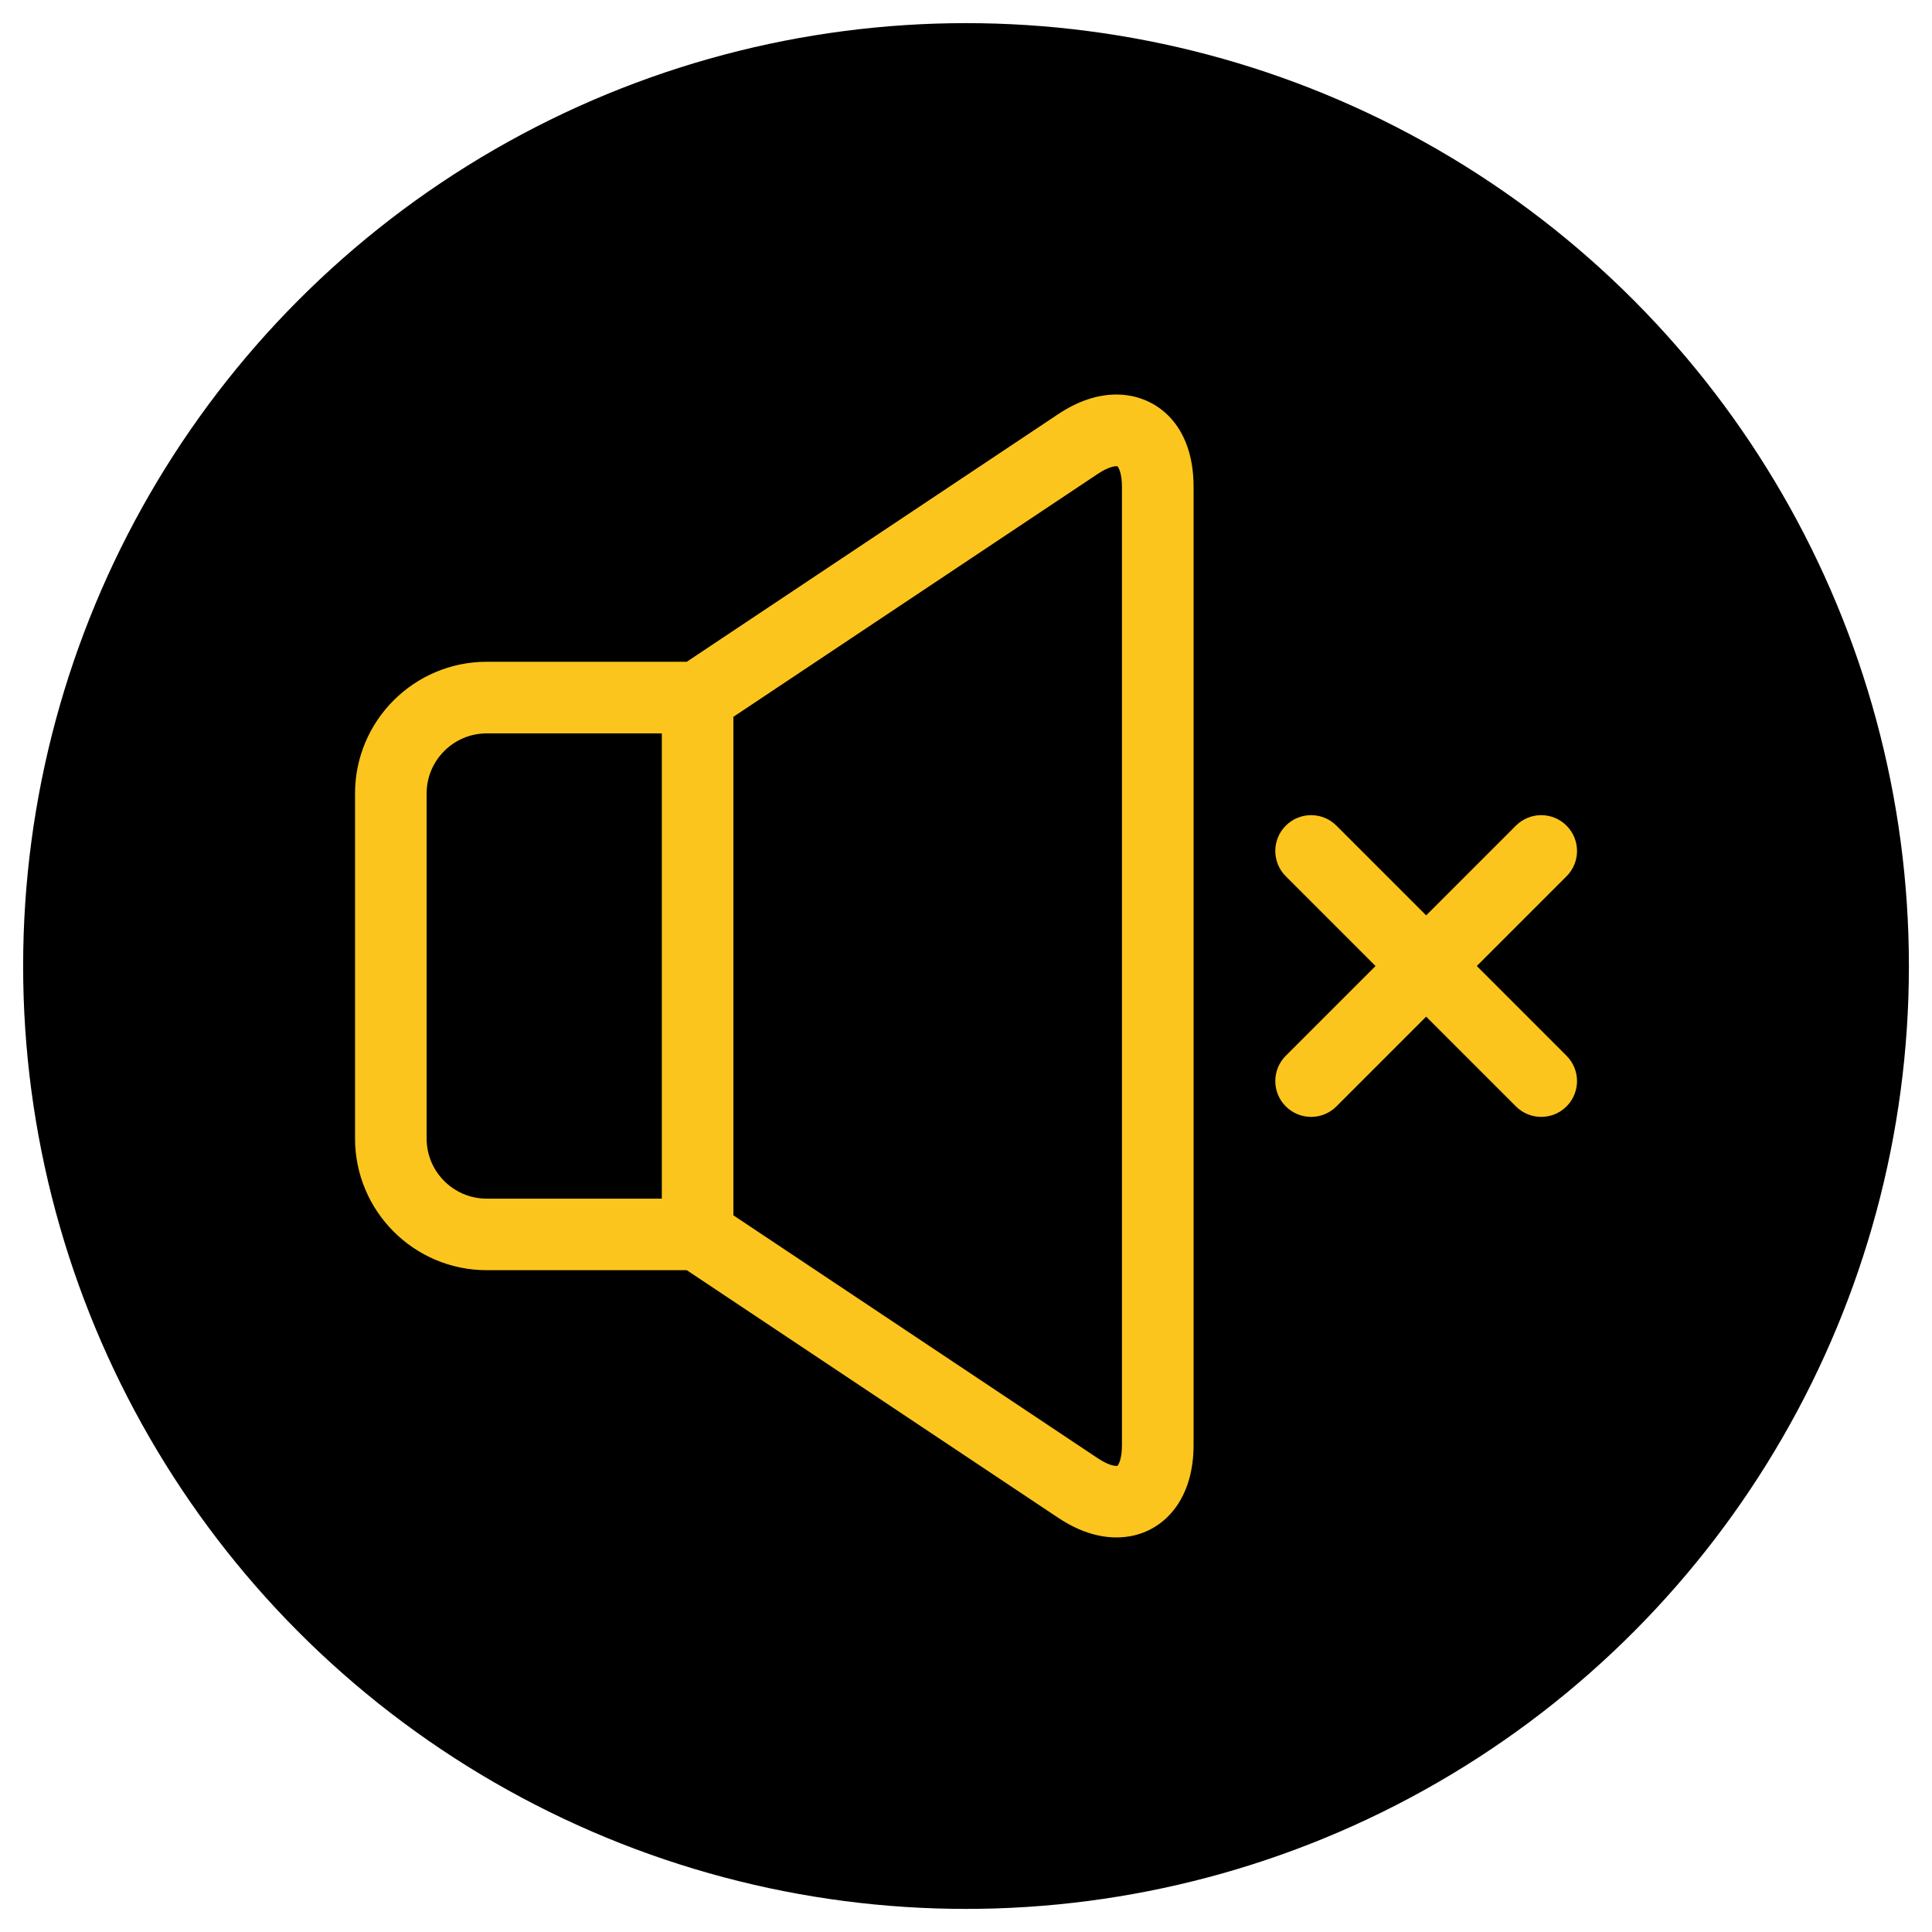
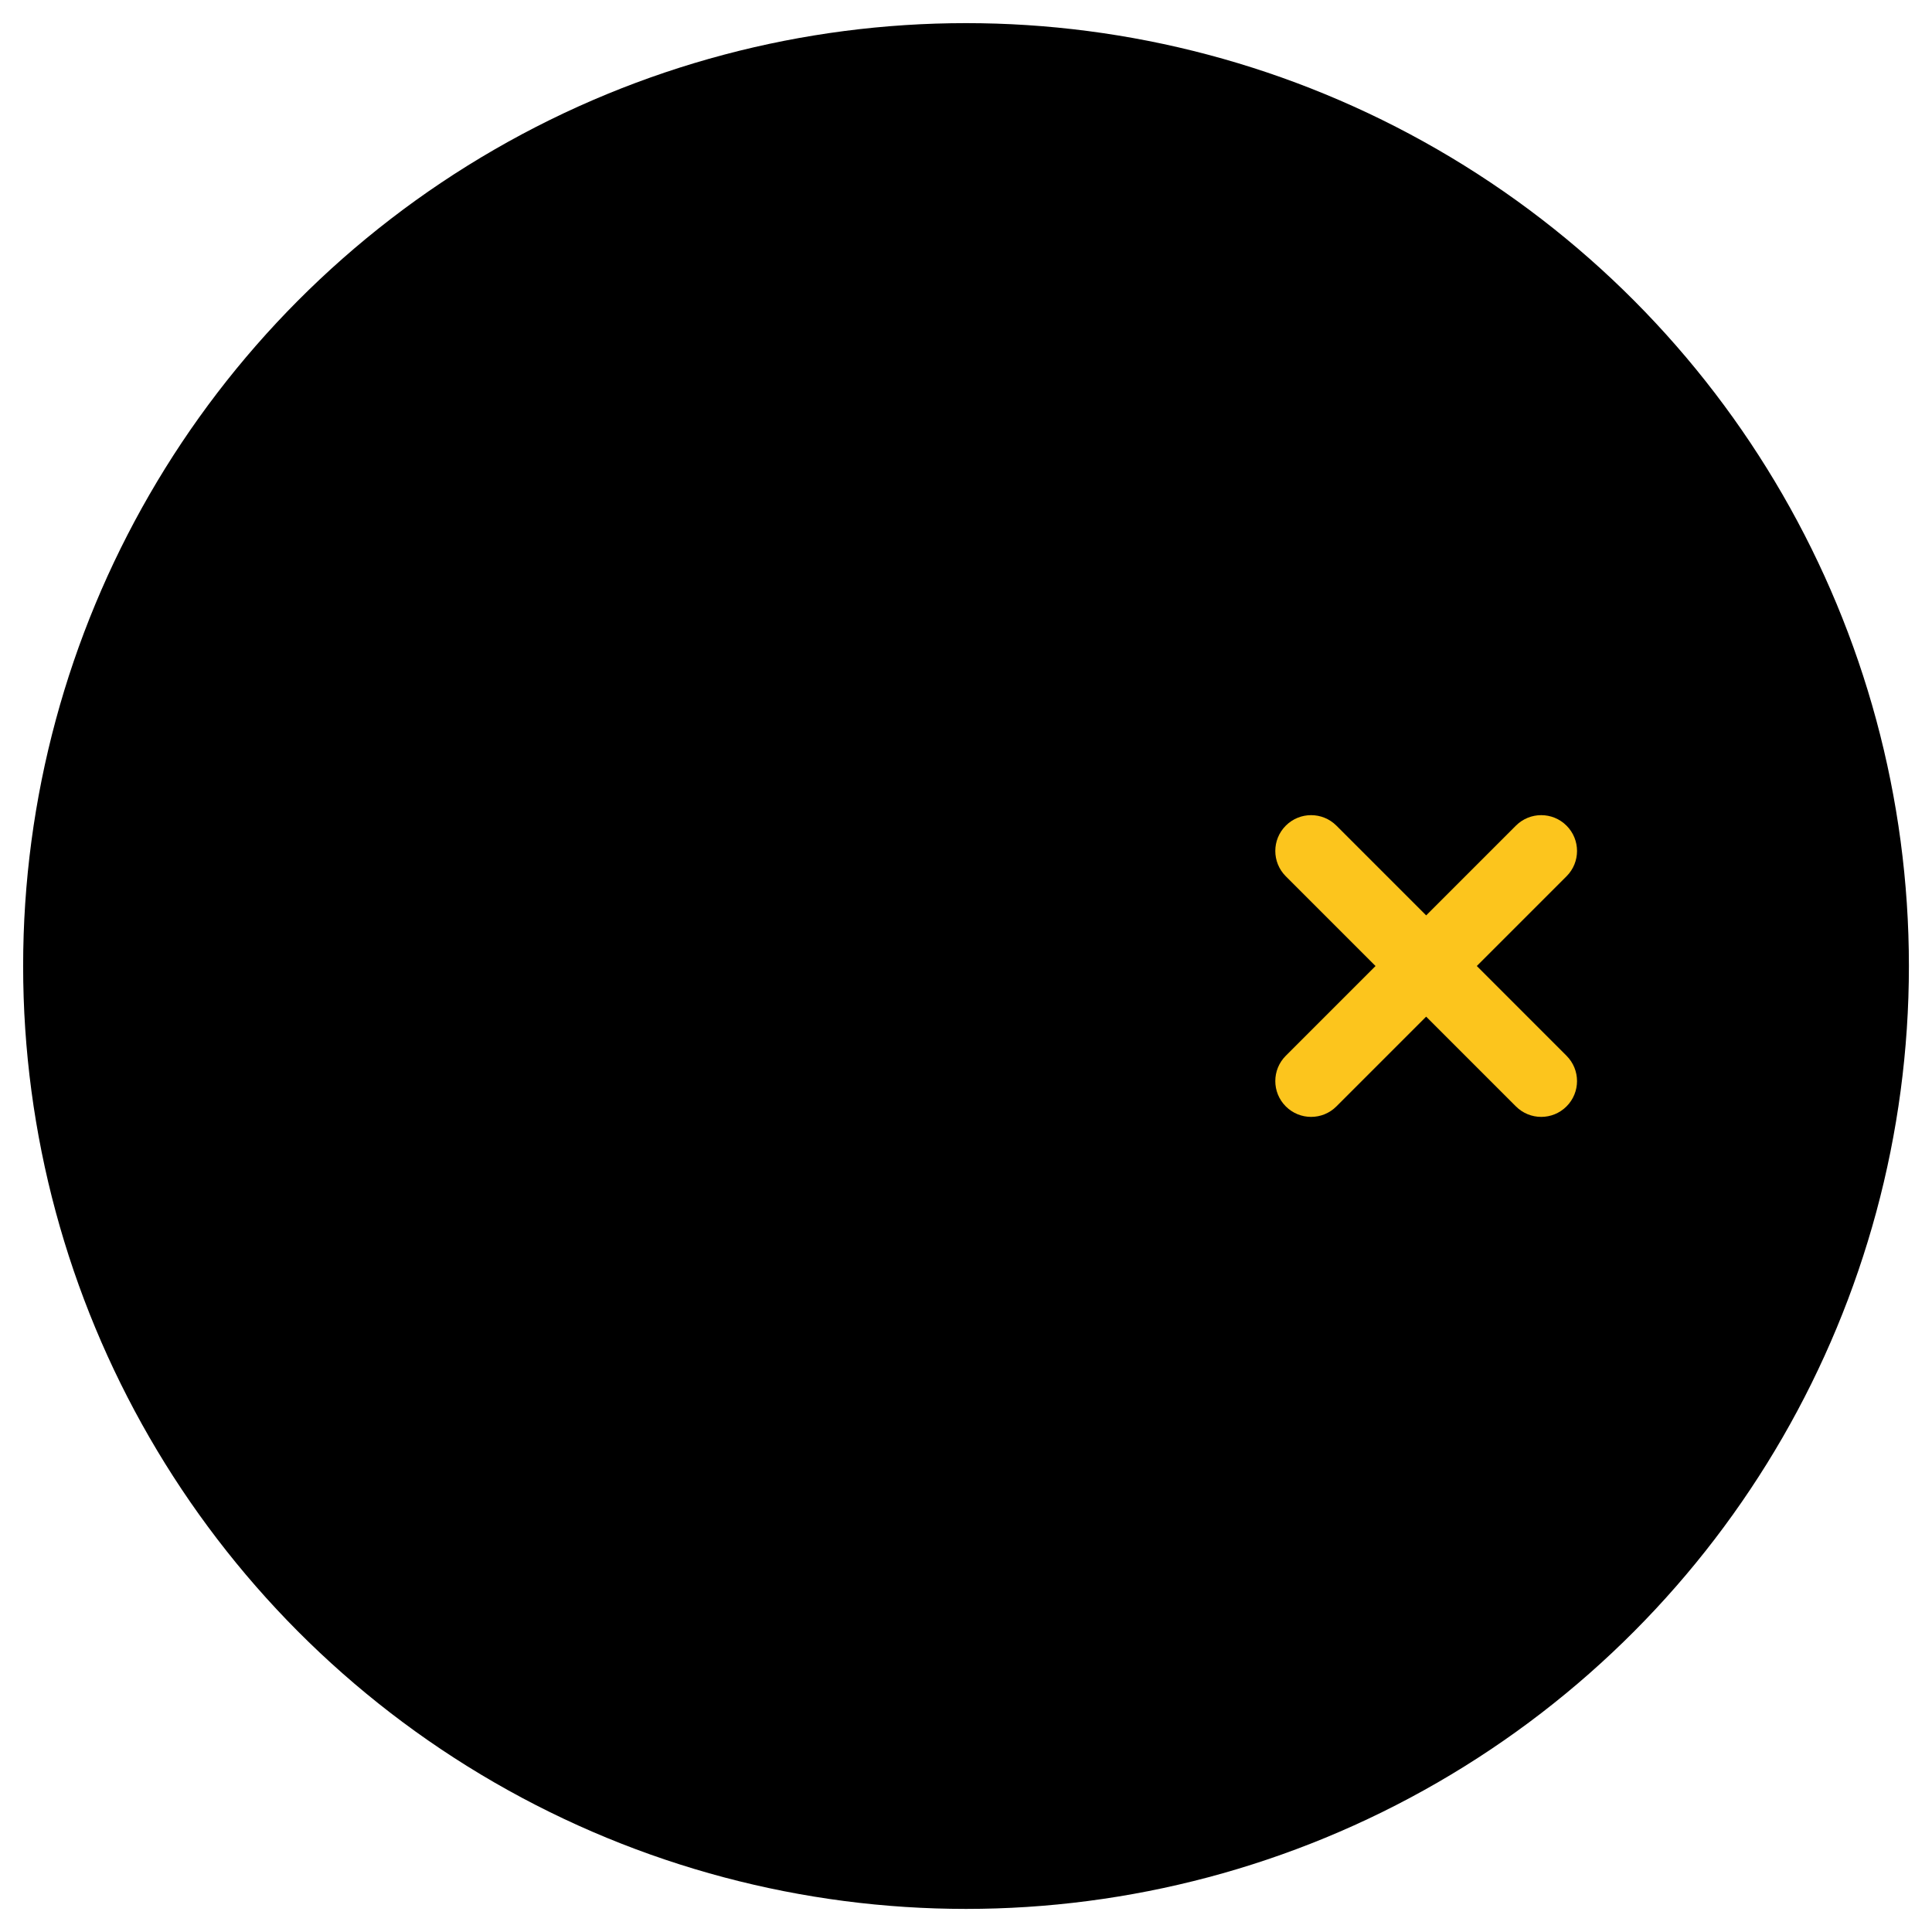
<svg xmlns="http://www.w3.org/2000/svg" id="Capa_1" data-name="Capa 1" viewBox="0 0 469.33 469.33">
  <defs>
    <style>
      .cls-1 {
        fill: #fcc51d;
      }
    </style>
  </defs>
  <circle cx="234.67" cy="234.67" r="229.05" />
  <g>
-     <path class="cls-1" d="m271.21,95.84c-4.64,0-9.4,1.61-14.17,4.78l-90.21,60.14h-48.6c-17.64,0-31.98,14.35-31.98,31.98v83.84c0,17.64,14.35,31.98,31.98,31.98h48.6l90.22,60.14c4.76,3.17,9.53,4.78,14.17,4.78h0c5.73,0,10.77-2.49,14.19-7.02,2.97-3.93,4.54-9.24,4.54-15.37V118.23c0-15.47-9.41-22.39-18.73-22.39h0Zm-167.57,180.75v-83.84c0-8.05,6.55-14.59,14.59-14.59h42.54v113.02h-42.54c-8.05,0-14.59-6.55-14.59-14.59h0Zm168.91,74.52c0,3.3-.83,4.72-1.1,4.98-.04,0-.11.02-.24.02-.41,0-1.93-.13-4.52-1.86l-88.53-59.02v-121.1l88.53-59.02c2.59-1.73,4.11-1.86,4.52-1.86.12,0,.2.01.24.02.27.26,1.1,1.67,1.1,4.98v232.88h0Z" />
    <path class="cls-1" d="m358.75,234.67l21.8-21.8c3.4-3.4,3.4-8.9,0-12.3-3.4-3.4-8.9-3.4-12.3,0l-21.8,21.8-21.8-21.8c-3.4-3.4-8.9-3.4-12.3,0-3.4,3.4-3.4,8.9,0,12.3l21.8,21.8-21.8,21.8c-3.4,3.4-3.4,8.9,0,12.3,1.7,1.7,3.92,2.55,6.15,2.55s4.45-.85,6.15-2.55l21.8-21.8,21.8,21.8c1.7,1.7,3.92,2.55,6.15,2.55s4.45-.85,6.15-2.55c3.4-3.4,3.4-8.9,0-12.3l-21.79-21.8Z" />
  </g>
</svg>